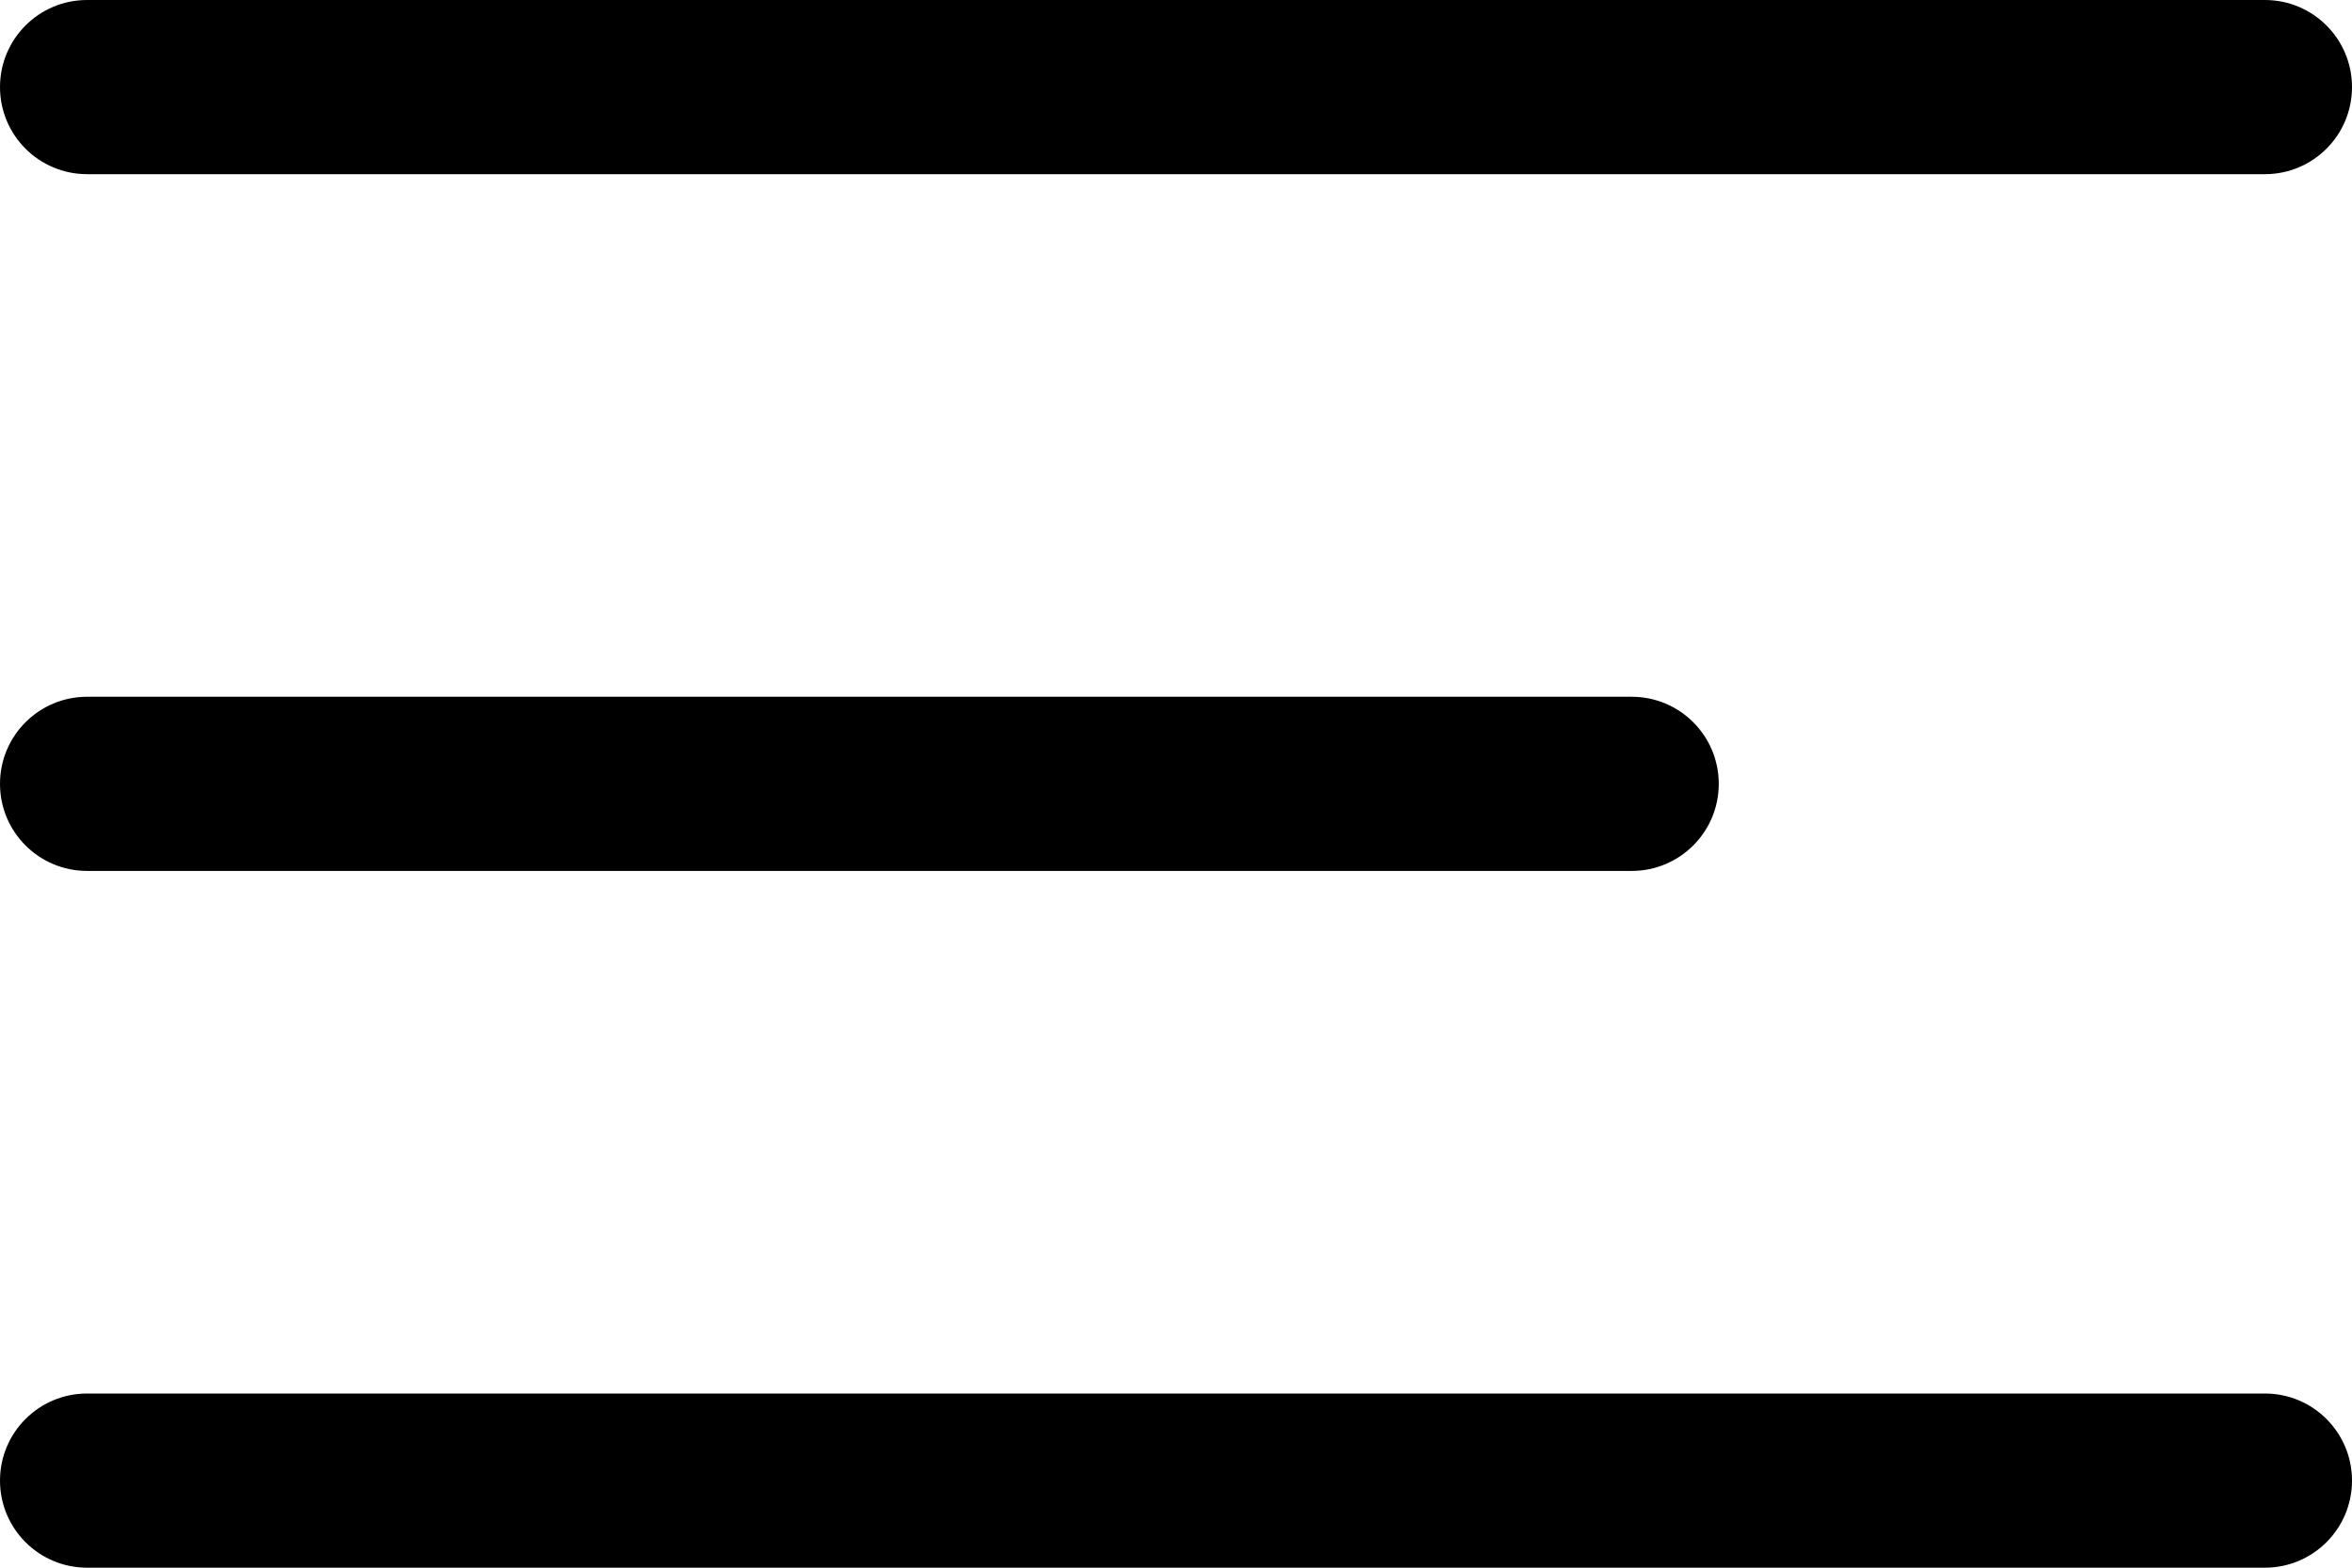
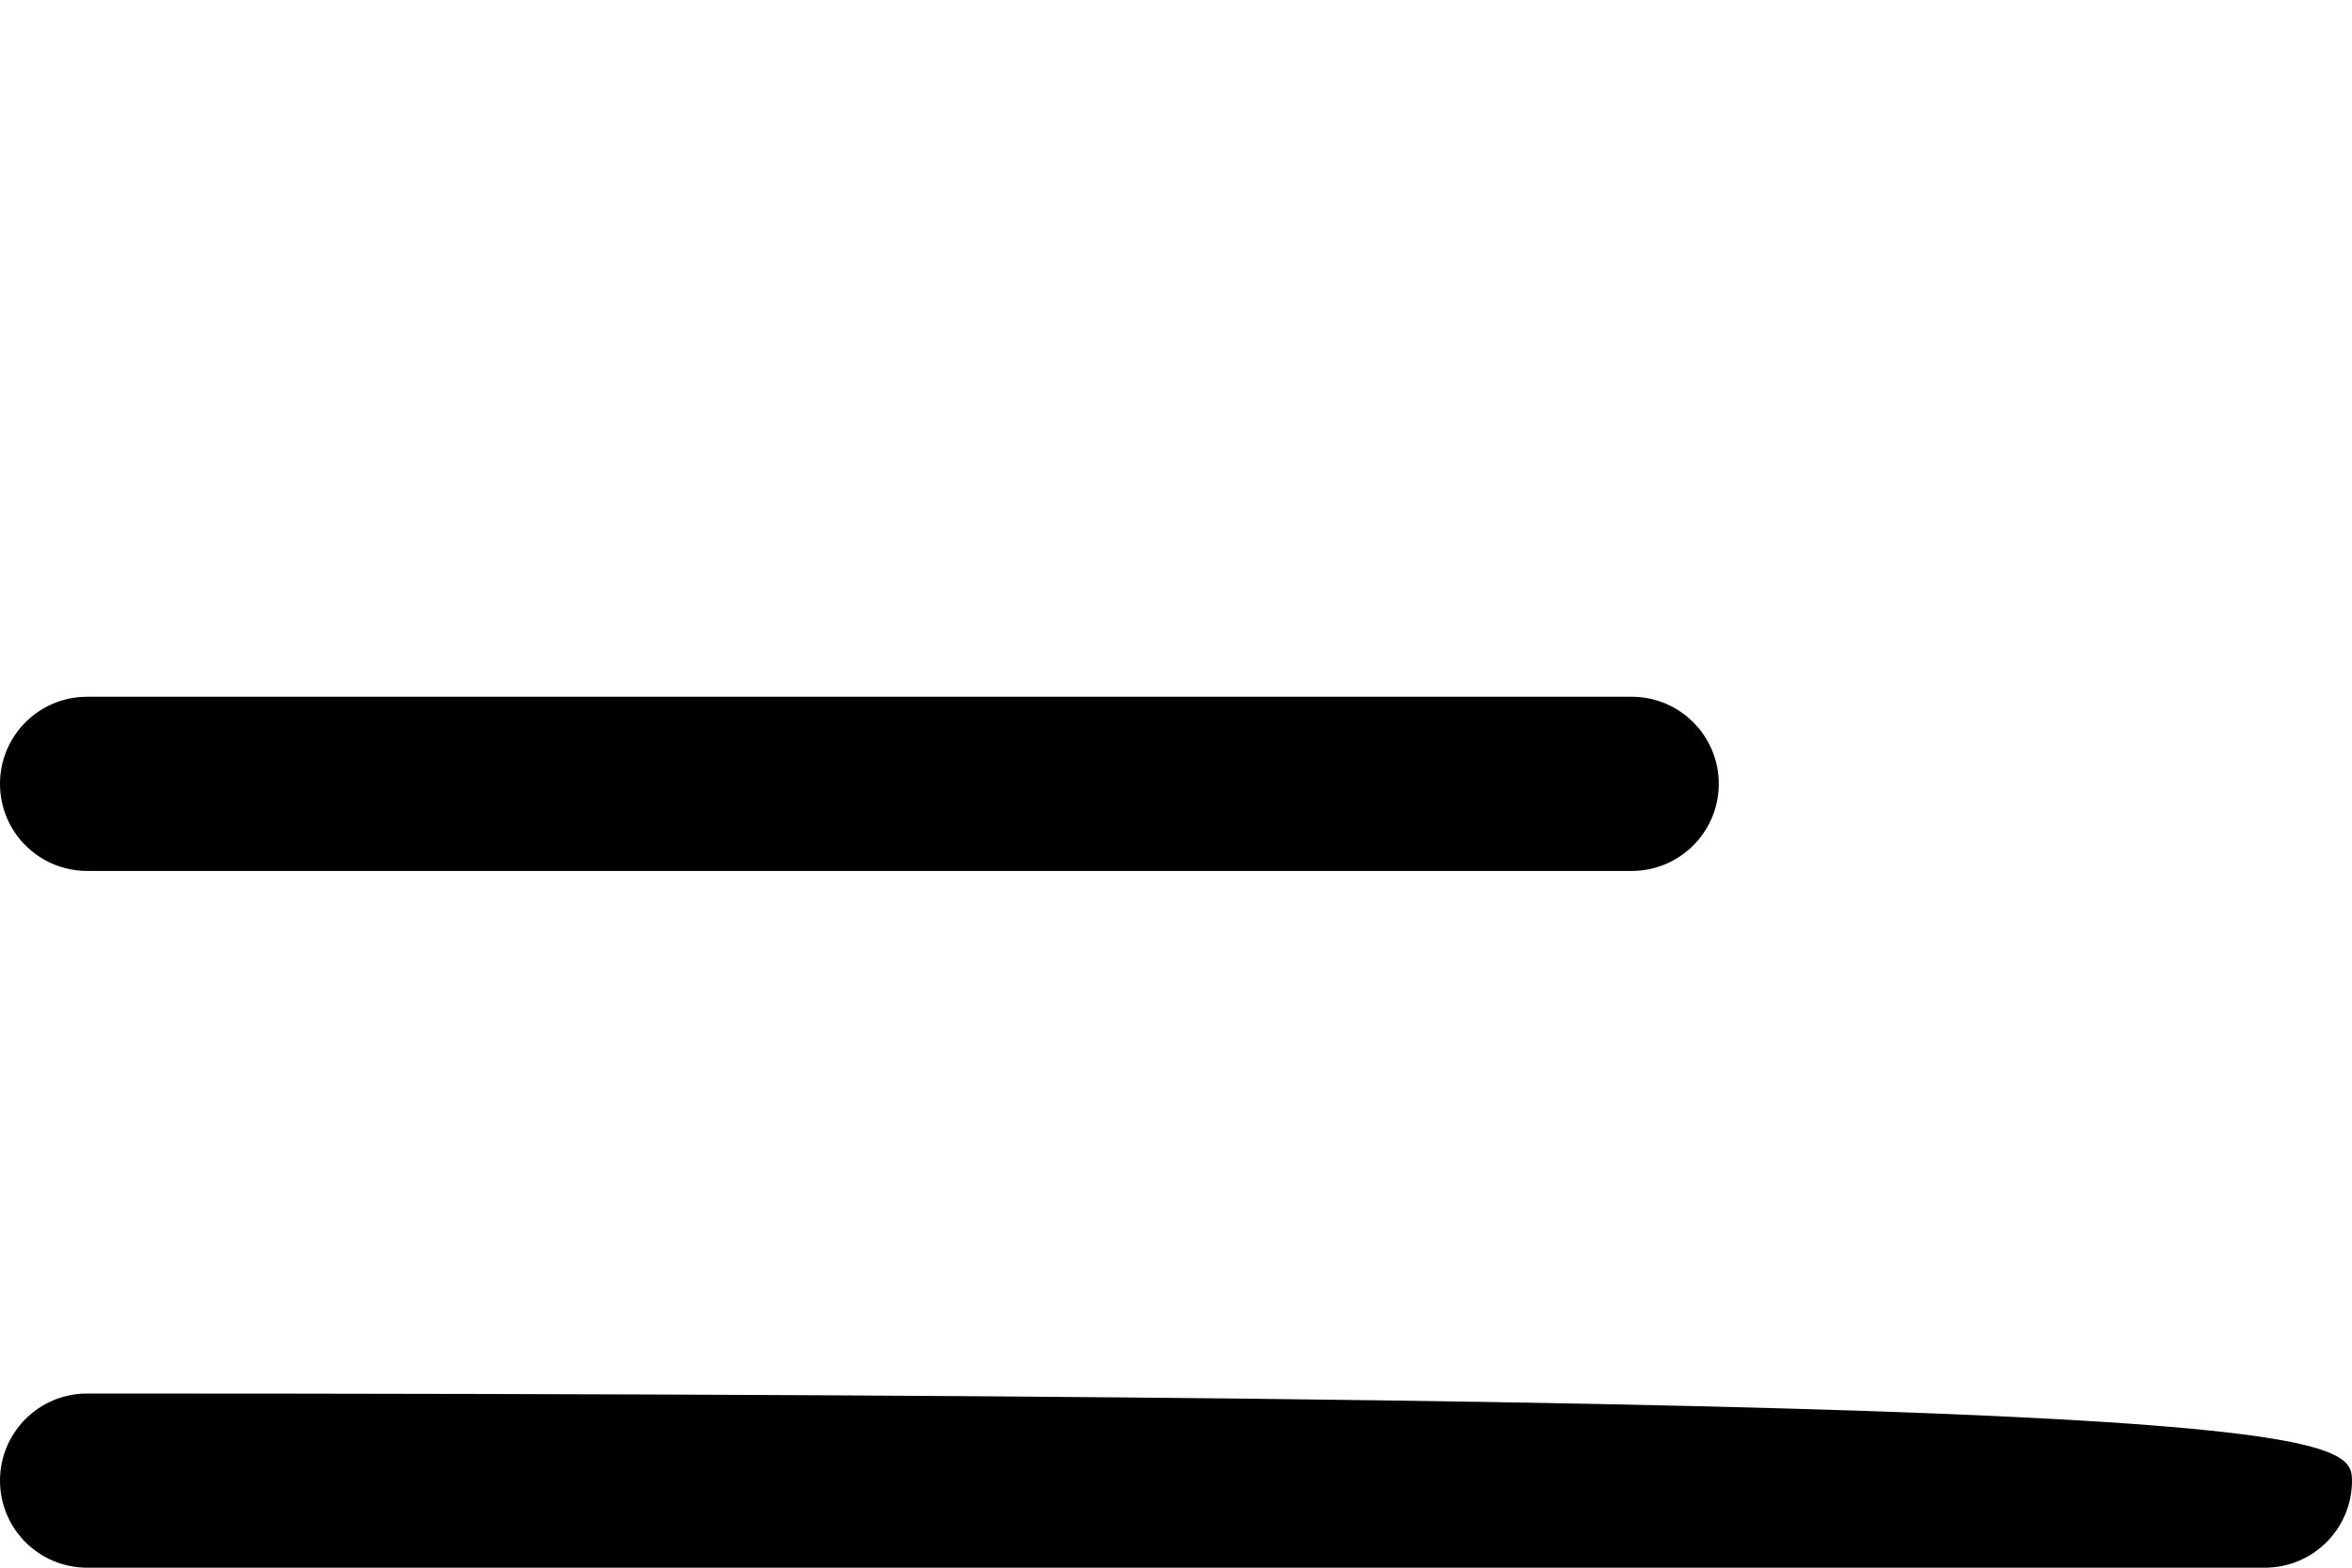
<svg xmlns="http://www.w3.org/2000/svg" width="30" height="20" viewBox="0 0 30 20" fill="none">
-   <path d="M0 1.111C0 0.497 0.497 0 1.111 0H28.889C29.503 0 30 0.497 30 1.111C30 1.725 29.503 2.222 28.889 2.222H1.111C0.497 2.222 0 1.725 0 1.111Z" fill="black" />
  <path d="M0 10C0 9.386 0.497 8.889 1.111 8.889H20.812C21.426 8.889 21.923 9.386 21.923 10C21.923 10.614 21.426 11.111 20.812 11.111H1.111C0.497 11.111 0 10.614 0 10Z" fill="black" />
-   <path d="M0 18.889C0 18.275 0.497 17.778 1.111 17.778H28.889C29.503 17.778 30 18.275 30 18.889C30 19.503 29.503 20 28.889 20H1.111C0.497 20 0 19.503 0 18.889Z" fill="black" />
+   <path d="M0 18.889C0 18.275 0.497 17.778 1.111 17.778C29.503 17.778 30 18.275 30 18.889C30 19.503 29.503 20 28.889 20H1.111C0.497 20 0 19.503 0 18.889Z" fill="black" />
</svg>